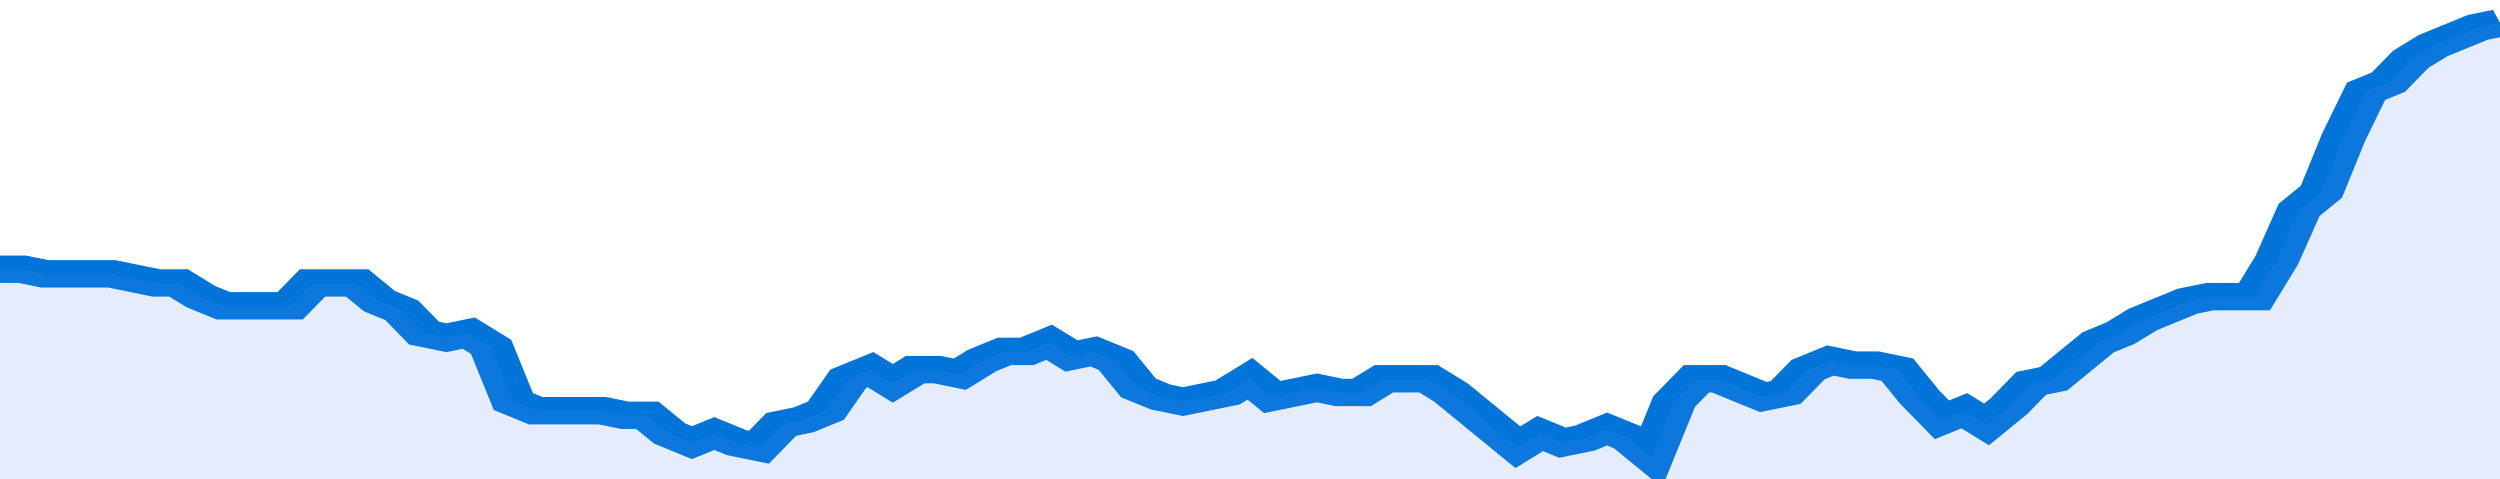
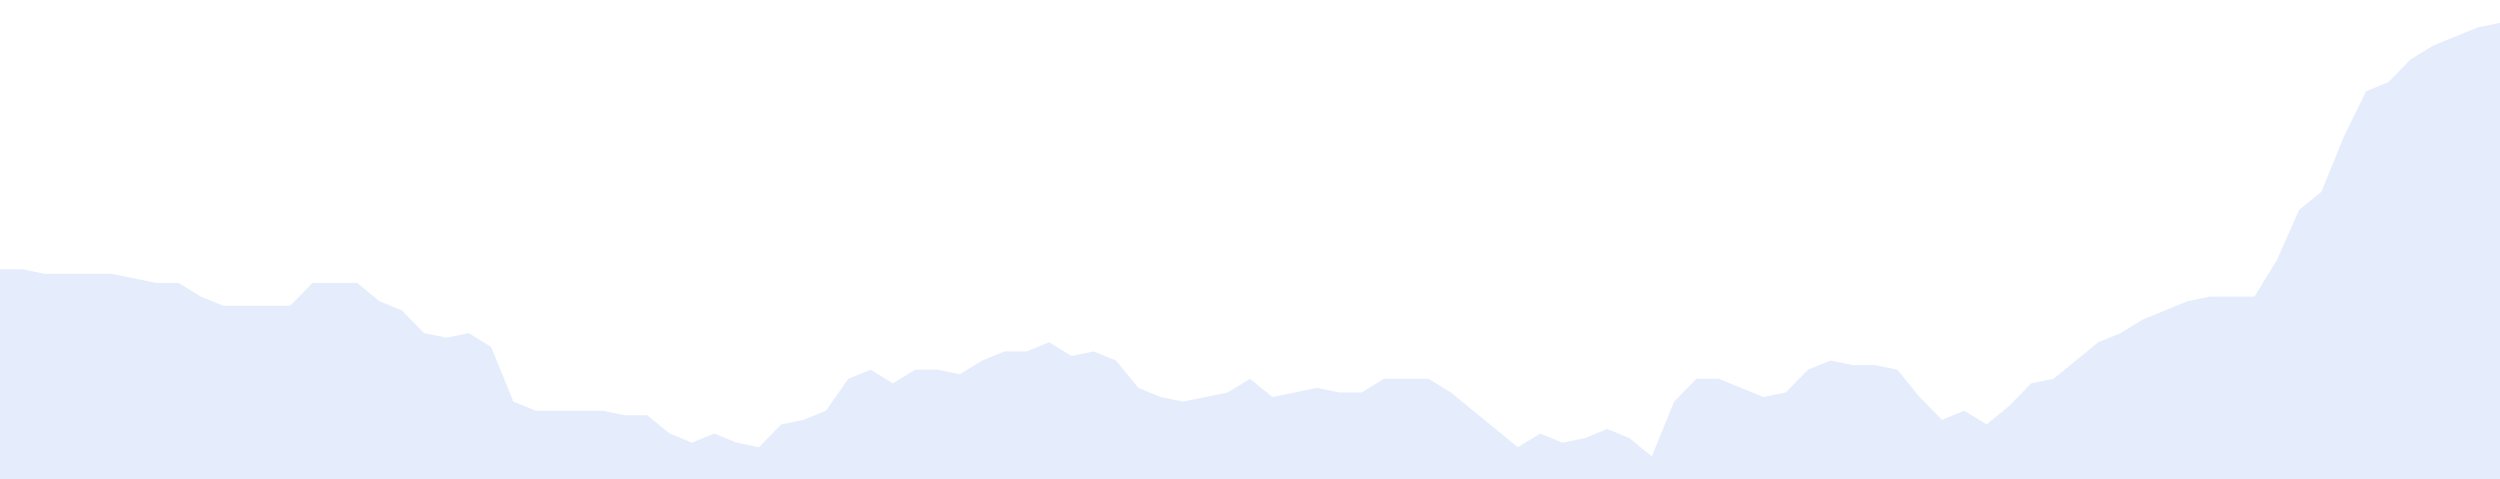
<svg xmlns="http://www.w3.org/2000/svg" viewBox="0 0 336 105" width="120" height="23" preserveAspectRatio="none">
-   <polyline fill="none" stroke="#0074d9" stroke-width="6" points="0, 59 3, 59 6, 60 9, 60 12, 60 15, 60 18, 61 21, 62 24, 62 27, 65 30, 67 33, 67 36, 67 39, 67 42, 62 45, 62 48, 62 51, 66 54, 68 57, 73 60, 74 63, 73 66, 76 69, 88 72, 90 75, 90 78, 90 81, 90 84, 91 87, 91 90, 95 93, 97 96, 95 99, 97 102, 98 105, 93 108, 92 111, 90 114, 83 117, 81 120, 84 123, 81 126, 81 129, 82 132, 79 135, 77 138, 77 141, 75 144, 78 147, 77 150, 79 153, 85 156, 87 159, 88 162, 87 165, 86 168, 83 171, 87 174, 86 177, 85 180, 86 183, 86 186, 83 189, 83 192, 83 195, 86 198, 90 201, 94 204, 98 207, 95 210, 97 213, 96 216, 94 219, 96 222, 100 225, 88 228, 83 231, 83 234, 85 237, 87 240, 86 243, 81 246, 79 249, 80 252, 80 255, 81 258, 87 261, 92 264, 90 267, 93 270, 89 273, 84 276, 83 279, 79 282, 75 285, 73 288, 70 291, 68 294, 66 297, 65 300, 65 303, 65 306, 57 309, 46 312, 42 315, 30 318, 20 321, 18 324, 13 327, 10 330, 8 333, 6 336, 5 336, 5 "> </polyline>
  <polygon fill="#5085ec" opacity="0.15" points="0, 105 0, 59 3, 59 6, 60 9, 60 12, 60 15, 60 18, 61 21, 62 24, 62 27, 65 30, 67 33, 67 36, 67 39, 67 42, 62 45, 62 48, 62 51, 66 54, 68 57, 73 60, 74 63, 73 66, 76 69, 88 72, 90 75, 90 78, 90 81, 90 84, 91 87, 91 90, 95 93, 97 96, 95 99, 97 102, 98 105, 93 108, 92 111, 90 114, 83 117, 81 120, 84 123, 81 126, 81 129, 82 132, 79 135, 77 138, 77 141, 75 144, 78 147, 77 150, 79 153, 85 156, 87 159, 88 162, 87 165, 86 168, 83 171, 87 174, 86 177, 85 180, 86 183, 86 186, 83 189, 83 192, 83 195, 86 198, 90 201, 94 204, 98 207, 95 210, 97 213, 96 216, 94 219, 96 222, 100 225, 88 228, 83 231, 83 234, 85 237, 87 240, 86 243, 81 246, 79 249, 80 252, 80 255, 81 258, 87 261, 92 264, 90 267, 93 270, 89 273, 84 276, 83 279, 79 282, 75 285, 73 288, 70 291, 68 294, 66 297, 65 300, 65 303, 65 306, 57 309, 46 312, 42 315, 30 318, 20 321, 18 324, 13 327, 10 330, 8 333, 6 336, 5 336, 105 " />
</svg>